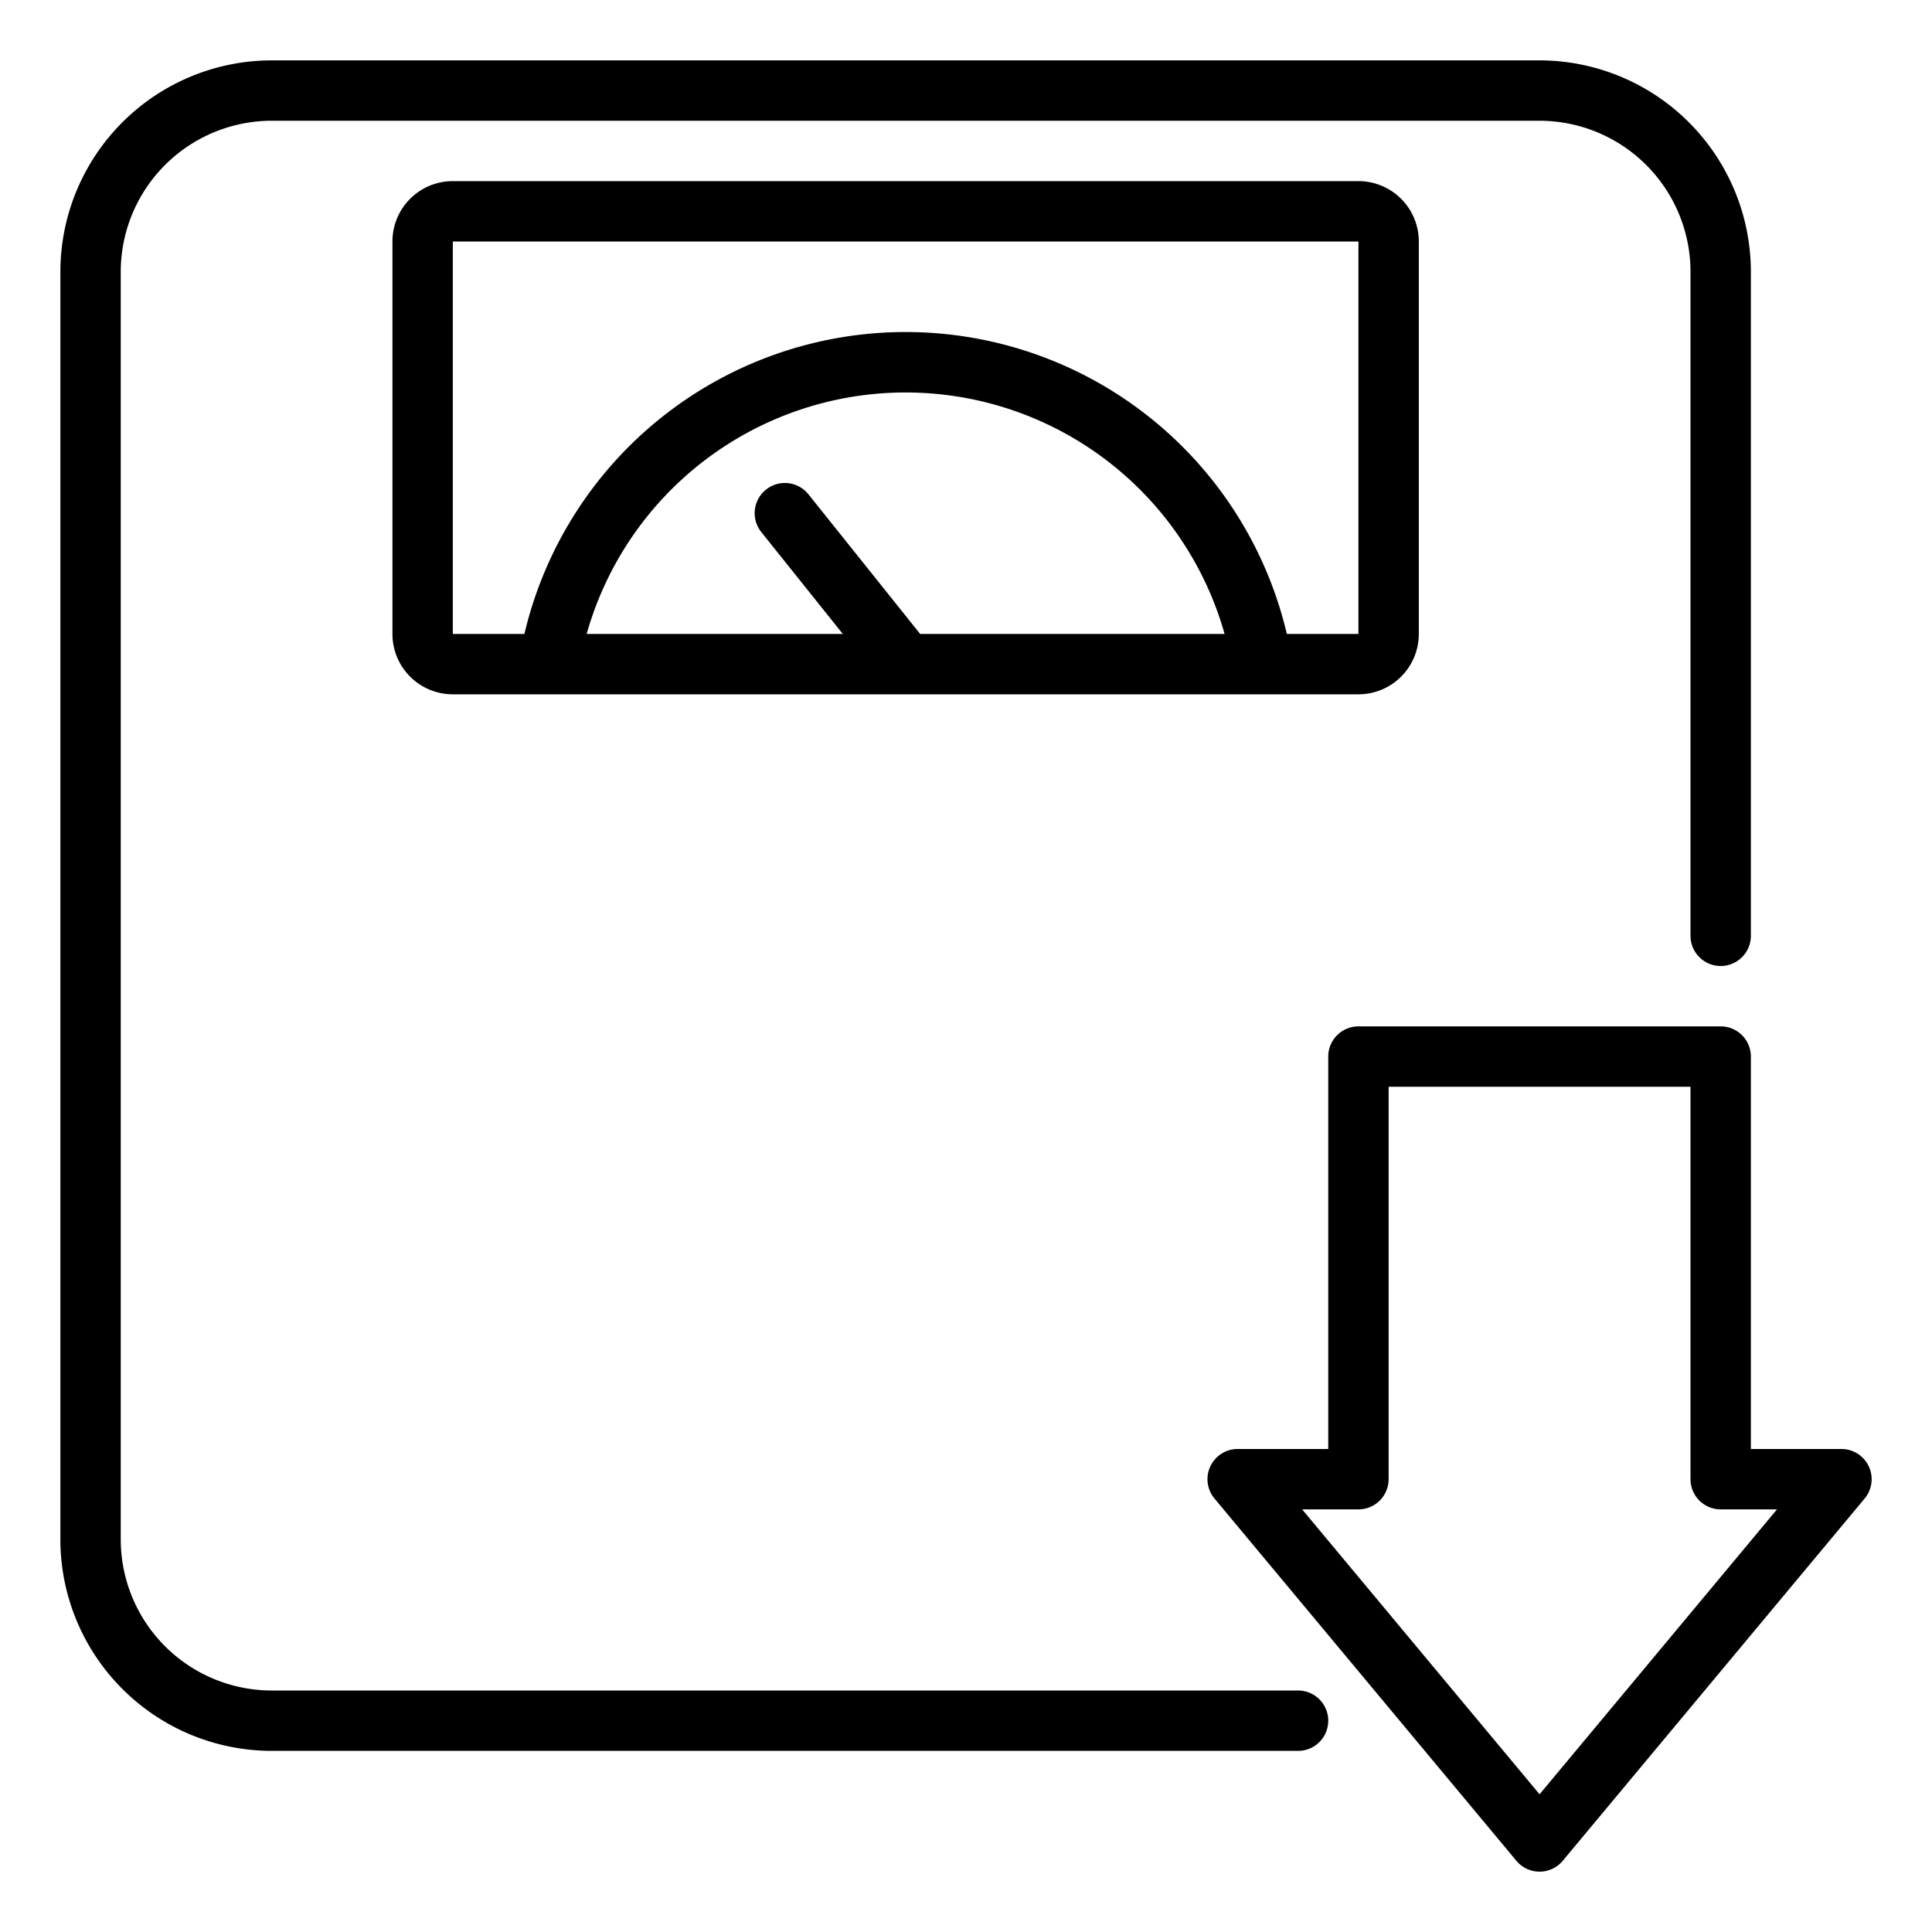
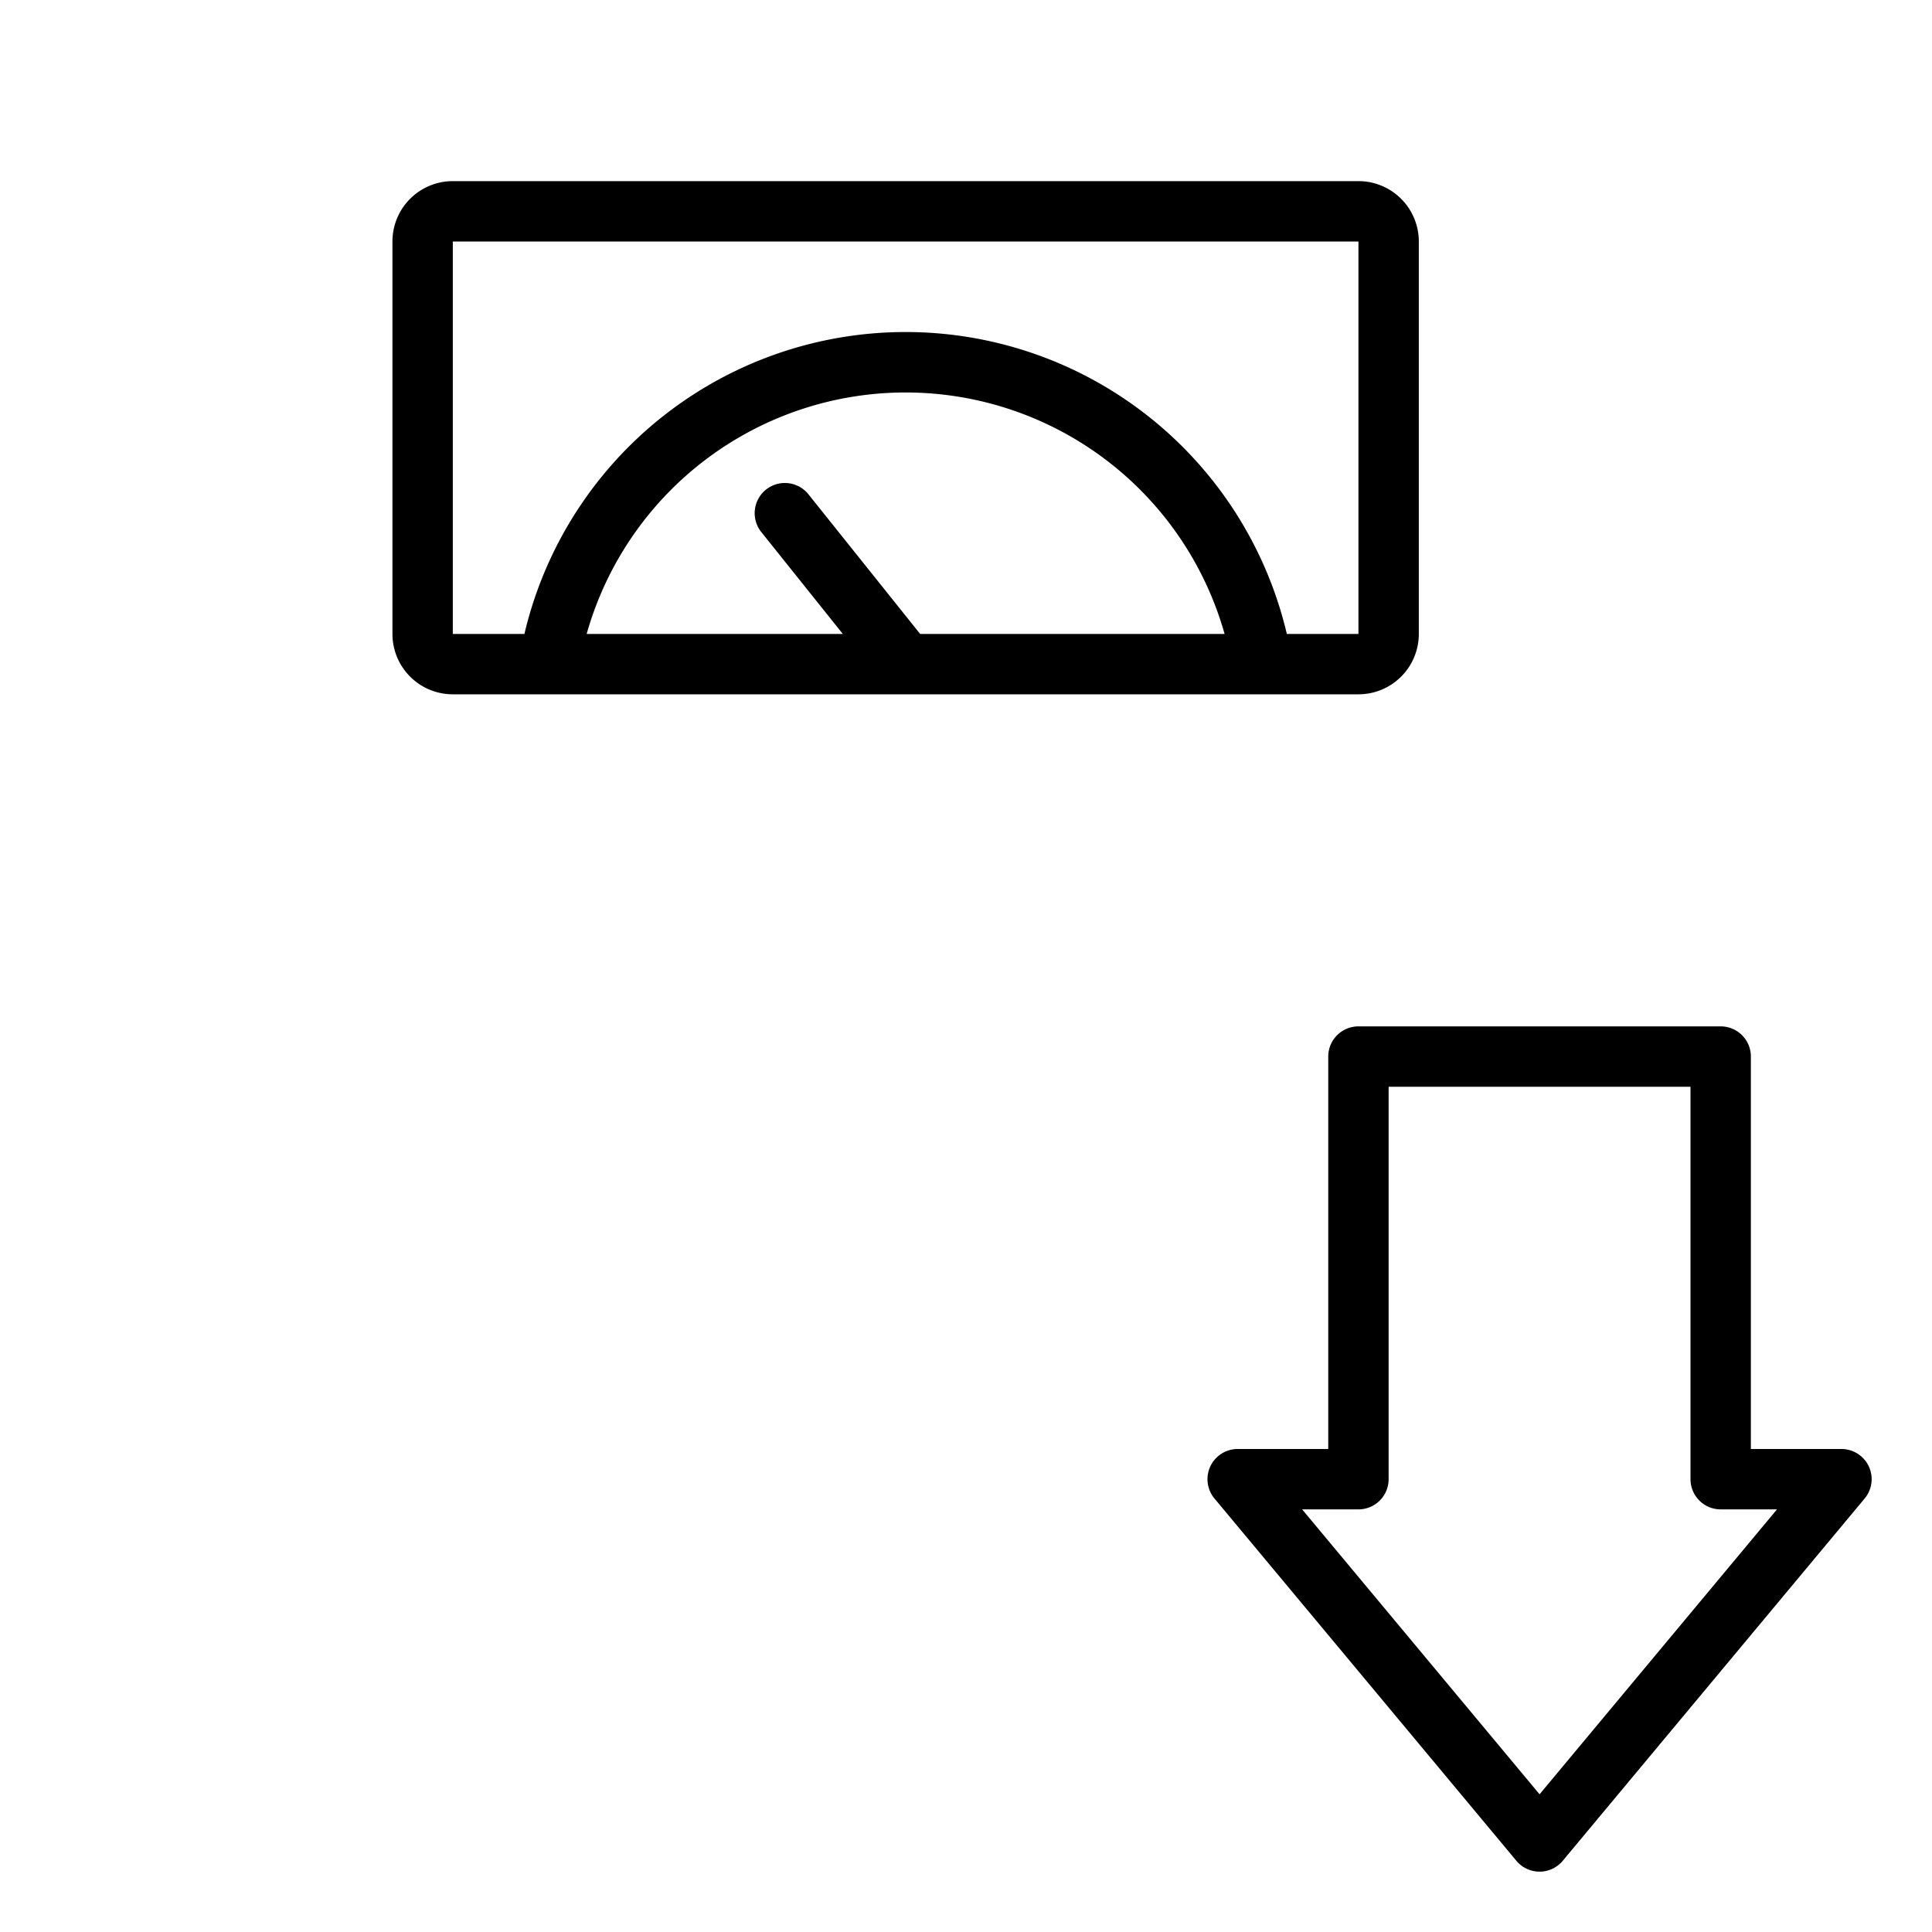
<svg xmlns="http://www.w3.org/2000/svg" height="512" width="512" viewBox="0 0 64 64" data-sanitized-data-name="Layer 1" data-name="Layer 1" id="Layer_1">
-   <path d="M9,58H43a1,1,0,0,0,0-2H9a5.006,5.006,0,0,1-5-5V9A5.006,5.006,0,0,1,9,4H51a5.006,5.006,0,0,1,5,5V31a1,1,0,0,0,2,0V9a7.008,7.008,0,0,0-7-7H9A7.008,7.008,0,0,0,2,9V51A7.008,7.008,0,0,0,9,58Z" />
  <path d="M45,23a2,2,0,0,0,2-2V8a2,2,0,0,0-2-2H15a2,2,0,0,0-2,2V21a2,2,0,0,0,2,2ZM30.481,21l-3.7-4.625a1,1,0,1,0-1.562,1.25L27.919,21H19.434a10.978,10.978,0,0,1,21.132,0ZM15,8H45V21H42.628a12.973,12.973,0,0,0-25.256,0H15Z" />
  <path d="M58,48V35a1,1,0,0,0-1-1H45a1,1,0,0,0-1,1V48H41a1,1,0,0,0-.769,1.64l10,12a1,1,0,0,0,1.538,0l10-12A1,1,0,0,0,61,48ZM51,59.438,43.135,50H45a1,1,0,0,0,1-1V36H56V49a1,1,0,0,0,1,1h1.865Z" />
</svg>